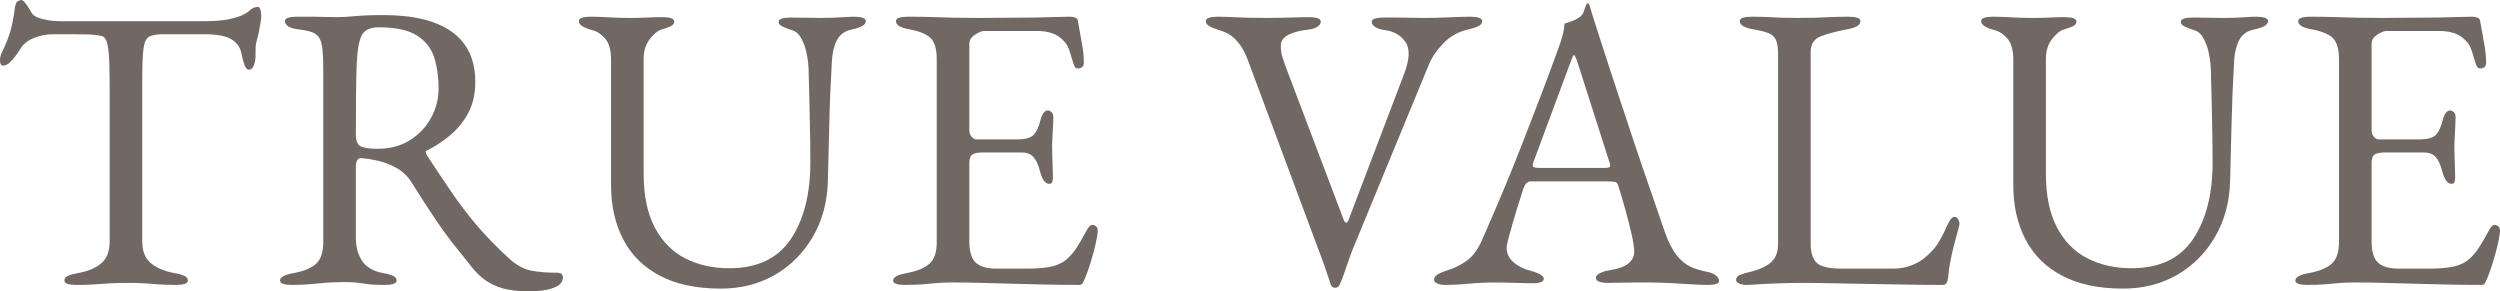
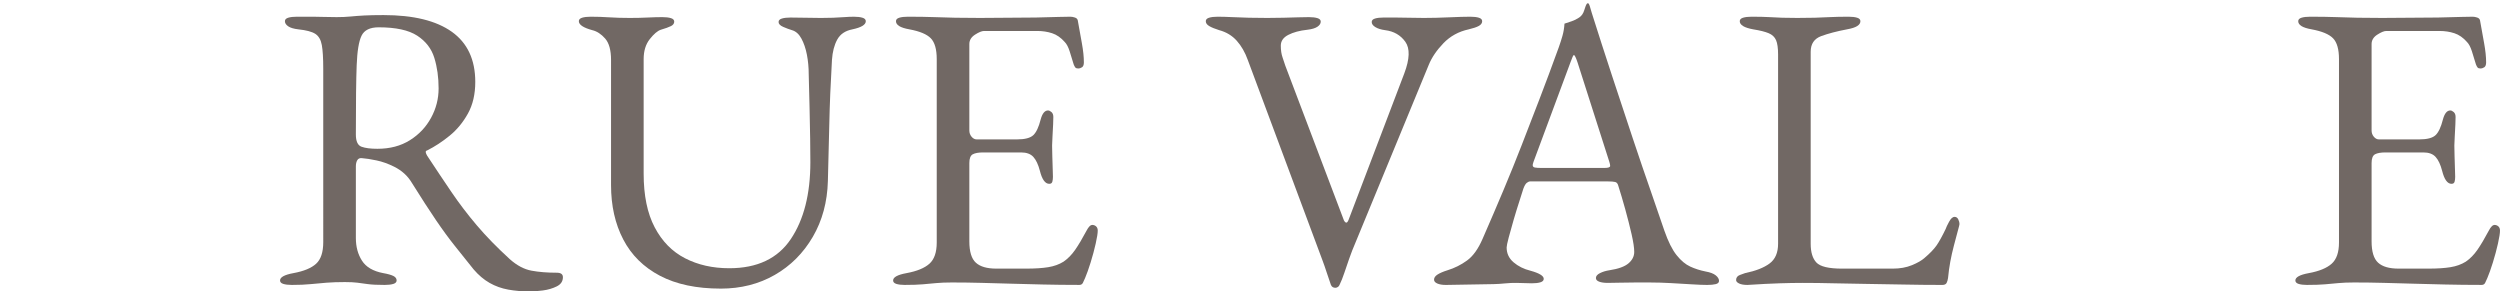
<svg xmlns="http://www.w3.org/2000/svg" id="_レイヤー_2" width="245.318" height="28.6" viewBox="0 0 245.318 28.6">
  <defs>
    <style>.cls-1{fill:#716864;stroke-width:0px;}</style>
  </defs>
  <g id="_レイヤー_1-2">
-     <path class="cls-1" d="M7.48,27.96c-.348,0-.627-.034-.84-.1-.215-.067-.32-.18-.32-.34,0-.186.105-.333.32-.44.213-.106.545-.2,1-.28,1.012-.187,1.785-.513,2.319-.98.533-.466.8-1.18.8-2.14v-15.52c0-1.226-.027-2.166-.08-2.82-.054-.653-.14-1.113-.26-1.38s-.287-.413-.5-.44c-.373-.08-.768-.126-1.18-.14-.414-.013-.967-.02-1.66-.02h-1.881c-.639,0-1.273.127-1.899.38-.627.254-1.087.647-1.38,1.18-.08.134-.214.327-.4.58s-.387.474-.6.66c-.214.187-.427.28-.641.28-.106,0-.18-.053-.219-.16-.041-.106-.061-.226-.061-.36,0-.267.066-.533.199-.8.374-.773.646-1.46.82-2.06.174-.6.313-1.313.42-2.14.054-.453.154-.72.301-.8s.273-.12.38-.12.272.16.5.48c.226.32.394.586.5.8.159.267.526.467,1.1.6.573.134,1.14.2,1.7.2h14.08c.934,0,1.693-.053,2.279-.16.587-.106,1.094-.253,1.521-.44.32-.16.58-.333.78-.52.199-.187.46-.28.779-.28.08,0,.146.1.201.3.053.2.08.407.08.62,0,.134-.021.32-.061.56-.04.24-.074.427-.1.56-.08.48-.154.827-.221,1.04-.066.214-.113.4-.14.56s-.04.414-.04.76v.48c0,.24-.054.514-.16.82-.107.307-.268.46-.48.46-.187,0-.334-.146-.439-.44-.107-.293-.214-.693-.32-1.2-.106-.56-.427-1.006-.96-1.34-.534-.333-1.44-.5-2.72-.5h-4.04c-.587,0-1.026.08-1.319.24-.295.16-.48.56-.561,1.2s-.12,1.694-.12,3.16v15.72c0,.96.28,1.674.84,2.14.56.467,1.333.793,2.32.98.453.08.786.174,1,.28.213.107.319.254.319.44,0,.16-.106.273-.319.34-.214.066-.494.1-.841.1-.719,0-1.312-.02-1.779-.06s-.914-.074-1.34-.1c-.428-.027-.947-.04-1.561-.04-.666,0-1.246.013-1.74.04-.493.026-1,.06-1.52.1s-1.141.06-1.859.06Z" />
    <path class="cls-1" d="M52,28.6c-.748,0-1.454-.06-2.121-.18-.666-.12-1.279-.34-1.84-.66-.56-.32-1.08-.76-1.56-1.32-.64-.8-1.254-1.566-1.84-2.3-.587-.733-1.207-1.58-1.86-2.54s-1.447-2.186-2.38-3.68c-.399-.667-.974-1.187-1.72-1.56-.587-.293-1.167-.5-1.74-.62-.574-.12-1.047-.193-1.42-.22-.214-.026-.367.04-.46.2-.094.16-.14.36-.14.6v7.04c0,.854.199,1.594.6,2.22.4.627,1.094,1.034,2.08,1.22.453.08.786.174,1,.28.213.107.32.254.32.44,0,.16-.107.273-.32.34-.214.066-.494.1-.84.1-.721,0-1.273-.027-1.66-.08-.387-.054-.734-.1-1.04-.14-.308-.04-.714-.06-1.22-.06-.667,0-1.26.02-1.78.06s-1.04.086-1.56.14c-.521.053-1.141.08-1.86.08-.347,0-.627-.034-.841-.1-.213-.067-.319-.18-.319-.34,0-.32.44-.56,1.319-.72,1.014-.187,1.754-.493,2.221-.92.467-.426.7-1.133.7-2.12V6.72c0-1.013-.047-1.78-.14-2.3-.094-.52-.308-.886-.641-1.1-.334-.213-.887-.36-1.66-.44-.453-.053-.787-.153-1-.3-.213-.146-.32-.313-.32-.5,0-.16.107-.273.32-.34.213-.066.493-.1.84-.1h1.621c.359,0,.699.007,1.02.02.32.014.746.02,1.279.02.507,0,.961-.02,1.36-.06.399-.04.847-.073,1.341-.1.492-.026,1.125-.04,1.899-.04,2.933,0,5.166.547,6.7,1.64,1.533,1.094,2.3,2.734,2.3,4.92,0,1.2-.24,2.234-.72,3.1-.48.867-1.08,1.594-1.801,2.18-.72.587-1.453,1.067-2.199,1.44-.107.027-.154.087-.141.18.014.094.061.207.141.34.826,1.254,1.619,2.44,2.379,3.56.761,1.12,1.594,2.214,2.5,3.28.906,1.067,1.986,2.174,3.24,3.32.693.614,1.4.987,2.121,1.12.719.134,1.545.2,2.479.2.399,0,.601.147.601.44,0,.4-.201.7-.601.9-.399.2-.854.333-1.36.4-.507.066-.934.1-1.279.1ZM37.039,14.6c1.227,0,2.287-.28,3.181-.84s1.586-1.293,2.079-2.2c.494-.906.74-1.866.74-2.88,0-1.093-.14-2.093-.42-3-.279-.906-.84-1.633-1.68-2.18-.84-.546-2.1-.82-3.779-.82-.854,0-1.414.274-1.681.82-.267.547-.427,1.514-.479,2.9-.027.667-.047,1.567-.061,2.7-.014,1.134-.02,2.5-.02,4.1,0,.667.186,1.067.56,1.2.373.134.894.2,1.56.2Z" />
    <path class="cls-1" d="M70.72,28.32c-2.374,0-4.36-.42-5.96-1.26-1.6-.84-2.8-2.026-3.6-3.56-.801-1.533-1.2-3.313-1.2-5.34V5.88c0-.96-.194-1.66-.58-2.1-.387-.44-.808-.713-1.261-.82-.879-.24-1.319-.533-1.319-.88,0-.16.106-.273.319-.34.214-.066.494-.1.841-.1.612,0,1.22.02,1.819.06.601.04,1.273.06,2.021.06.613,0,1.193-.013,1.74-.04.546-.026,1.032-.04,1.46-.04.346,0,.626.034.84.1.213.067.32.18.32.34,0,.187-.107.334-.32.44-.214.107-.547.227-1,.36-.32.107-.68.414-1.08.92-.4.507-.6,1.16-.6,1.96v11.24c0,2.134.359,3.887,1.08,5.26.72,1.374,1.713,2.387,2.979,3.04,1.267.654,2.714.98,4.341.98,2.746,0,4.76-.953,6.039-2.86,1.28-1.906,1.92-4.42,1.92-7.54,0-.586-.006-1.36-.02-2.32s-.033-1.993-.061-3.1c-.026-1.106-.053-2.167-.08-3.18,0-.693-.06-1.346-.18-1.96-.119-.613-.3-1.14-.54-1.58-.239-.44-.547-.713-.92-.82-.267-.08-.554-.187-.86-.32-.307-.133-.459-.293-.459-.48,0-.16.105-.273.319-.34.214-.066.493-.1.841-.1.612,0,1.119.007,1.52.02.4.014.893.02,1.48.02.426,0,.826-.006,1.199-.02.373-.013.733-.033,1.08-.06.346-.026.666-.04.96-.04.347,0,.626.034.84.1.214.067.32.18.32.34,0,.347-.44.614-1.32.8-.693.134-1.187.467-1.479,1-.294.534-.467,1.2-.521,2-.134,2.293-.22,4.387-.26,6.28-.04,1.894-.087,3.76-.14,5.6-.055,2.054-.547,3.88-1.48,5.48s-2.18,2.847-3.74,3.74c-1.56.893-3.326,1.34-5.3,1.34Z" />
    <path class="cls-1" d="M88.799,27.96c-.347,0-.627-.034-.84-.1-.213-.067-.32-.18-.32-.34,0-.32.44-.56,1.32-.72,1.014-.187,1.76-.493,2.24-.92.48-.426.72-1.12.72-2.08V5.8c0-.96-.193-1.64-.579-2.04-.388-.4-1.088-.693-2.101-.88-.454-.08-.787-.187-1-.32-.214-.133-.32-.293-.32-.48,0-.16.106-.273.32-.34.213-.066.493-.1.84-.1,1.013,0,1.873.014,2.58.04.706.027,1.399.047,2.08.06.68.014,1.486.02,2.42.02.88,0,1.806-.006,2.78-.02.973-.013,1.873-.02,2.699-.02.906-.026,1.674-.046,2.301-.06.626-.013.992-.02,1.1-.02.133,0,.28.027.439.08.16.054.254.147.281.28.133.747.266,1.487.399,2.22.134.734.2,1.367.2,1.9,0,.24-.061.4-.18.48-.121.08-.248.12-.381.12s-.227-.033-.279-.1c-.055-.066-.107-.166-.16-.3-.134-.453-.268-.886-.4-1.3-.134-.413-.293-.713-.48-.9-.373-.426-.786-.713-1.239-.86-.454-.146-.934-.22-1.44-.22h-5.24c-.213,0-.506.12-.879.36-.374.24-.561.547-.561.92v8.48c0,.24.073.447.221.62.146.174.312.26.5.26h3.959c.773,0,1.307-.14,1.601-.42.293-.28.532-.793.72-1.54.16-.586.4-.88.721-.88.105,0,.219.054.34.16.119.106.18.267.18.48,0,.106-.007.347-.02.72-.015.374-.034.76-.061,1.16-.027.4-.04.707-.04.92,0,.267.007.62.021,1.06.013.44.025.86.039,1.26.014.4.021.654.021.76,0,.187-.021.347-.06.48-.041.134-.141.2-.301.2-.4,0-.707-.426-.92-1.28-.16-.613-.373-1.066-.64-1.36s-.667-.44-1.2-.44h-3.721c-.453,0-.793.06-1.02.18s-.34.407-.34.86v7.68c0,1.014.213,1.714.641,2.1.426.387,1.093.58,2,.58h2.959c.854,0,1.566-.046,2.141-.14.572-.093,1.072-.273,1.5-.54.426-.293.807-.68,1.14-1.16.333-.48.714-1.12,1.14-1.92.08-.16.174-.293.28-.4.106-.106.227-.146.36-.12.133.027.24.087.32.18.08.094.119.22.119.38,0,.24-.066.66-.199,1.26-.135.6-.301,1.22-.5,1.86-.2.64-.381,1.147-.541,1.52-.079.187-.153.347-.219.48-.067.133-.181.2-.341.2-1.28,0-2.467-.014-3.56-.04-1.094-.027-2.134-.054-3.12-.08-.987-.027-1.954-.054-2.899-.08-.947-.026-1.928-.04-2.94-.04-.587,0-1.094.02-1.521.06s-.867.08-1.32.12-1.039.06-1.76.06Z" />
    <path class="cls-1" d="M131.039,28.24c-.213,0-.359-.094-.439-.28-.107-.293-.24-.687-.4-1.18-.16-.493-.307-.913-.439-1.26l-7.32-19.64c-.268-.747-.627-1.373-1.08-1.88-.453-.506-1.027-.854-1.721-1.04-.426-.133-.753-.267-.979-.4-.227-.133-.34-.293-.34-.48,0-.16.106-.273.319-.34.214-.066.494-.1.841-.1.427,0,.899.014,1.42.04.521.027,1.073.047,1.66.06.586.014,1.187.02,1.8.02.533,0,1.061-.006,1.58-.02.52-.013,1-.026,1.439-.04.44-.013.793-.02,1.061-.02.346,0,.626.034.84.1.213.067.32.18.32.34,0,.187-.107.354-.32.5-.214.147-.547.247-1,.3-.747.08-1.367.247-1.859.5-.494.253-.74.607-.74,1.06s.06.847.18,1.18c.12.334.206.594.26.78l5.76,15.2c.054.107.121.174.2.2.08.027.16-.053.24-.24l5.479-14.4c.533-1.413.566-2.446.101-3.1-.467-.653-1.127-1.033-1.979-1.14-.4-.053-.721-.153-.961-.3-.24-.146-.359-.313-.359-.5,0-.16.105-.273.32-.34.213-.066.492-.1.84-.1h1.16c.426,0,.873.007,1.34.02.466.014.953.02,1.459.02.773,0,1.601-.02,2.48-.06s1.573-.06,2.08-.06c.346,0,.627.034.84.1.213.067.32.18.32.34,0,.187-.107.34-.32.46-.213.12-.547.234-1,.34-.986.214-1.813.667-2.48,1.36-.666.694-1.146,1.4-1.439,2.12l-7.52,18.24c-.055.134-.154.407-.301.82-.146.414-.3.86-.459,1.34-.16.48-.32.88-.48,1.2-.027.08-.08.146-.16.2-.08.053-.16.08-.24.08Z" />
-     <path class="cls-1" d="M141.879,27.96c-.347,0-.627-.047-.84-.14s-.32-.22-.32-.38c0-.187.113-.354.34-.5s.554-.287.98-.42c.693-.213,1.334-.533,1.92-.96.586-.426,1.094-1.133,1.521-2.12.746-1.707,1.433-3.307,2.06-4.8.627-1.493,1.221-2.96,1.78-4.4s1.14-2.94,1.739-4.5c.601-1.56,1.234-3.26,1.9-5.1.133-.373.254-.746.36-1.12.106-.373.173-.773.2-1.2.24-.08.48-.16.72-.24.24-.08.479-.2.72-.36s.406-.4.5-.72c.094-.32.18-.533.26-.64.027-.026.061-.04.101-.04s.073.027.101.08c.053.107.1.24.139.4.041.16.087.32.141.48.641,2.027,1.307,4.094,2,6.2s1.366,4.14,2.02,6.1c.654,1.96,1.254,3.72,1.801,5.28.546,1.56.98,2.82,1.3,3.78.373,1.067.772,1.867,1.2,2.4.426.534.873.907,1.34,1.12.467.214.967.374,1.5.48.453.08.786.207,1,.38.213.174.32.354.32.54,0,.16-.107.267-.32.32-.214.053-.494.08-.84.08-.374,0-.881-.02-1.52-.06-.641-.04-1.32-.08-2.041-.12-.72-.04-1.387-.06-2-.06h-1.56c-.534,0-1.026.007-1.479.02-.455.014-.841.02-1.16.02-.348,0-.627-.04-.84-.12-.215-.08-.32-.2-.32-.36,0-.186.133-.346.4-.48.266-.133.572-.226.92-.28.879-.133,1.506-.36,1.879-.68.373-.32.561-.693.561-1.12,0-.4-.087-.98-.26-1.74-.174-.76-.381-1.573-.62-2.44-.24-.866-.468-1.633-.681-2.3-.053-.213-.153-.34-.299-.38-.147-.04-.408-.06-.781-.06h-7.56c-.106,0-.22.047-.34.14-.12.094-.233.287-.34.58-.08.267-.214.687-.4,1.26-.187.574-.374,1.18-.56,1.82-.188.64-.348,1.214-.48,1.72-.133.507-.199.827-.199.96,0,.587.226,1.074.68,1.46.453.387,1,.66,1.64.82.88.24,1.32.507,1.32.8,0,.16-.106.273-.32.34s-.493.1-.84.1-.854-.014-1.521-.04c-.666-.026-1.373-.04-2.119-.04-.881,0-1.734.04-2.561.12s-1.574.12-2.24.12ZM151.239,16.48h6.2c.373,0,.561-.066.561-.2,0-.053-.008-.113-.021-.18-.015-.066-.034-.14-.06-.22l-3.121-9.76c-.16-.48-.279-.72-.359-.72-.054,0-.16.227-.32.68l-3.64,9.8c-.054.16-.08.267-.08.32,0,.134.073.214.22.24.146.027.354.04.62.04Z" />
+     <path class="cls-1" d="M141.879,27.96c-.347,0-.627-.047-.84-.14s-.32-.22-.32-.38c0-.187.113-.354.34-.5s.554-.287.98-.42c.693-.213,1.334-.533,1.92-.96.586-.426,1.094-1.133,1.521-2.12.746-1.707,1.433-3.307,2.06-4.8.627-1.493,1.221-2.96,1.78-4.4s1.14-2.94,1.739-4.5c.601-1.56,1.234-3.26,1.9-5.1.133-.373.254-.746.36-1.12.106-.373.173-.773.2-1.2.24-.08.48-.16.72-.24.24-.08.479-.2.72-.36s.406-.4.5-.72c.094-.32.18-.533.26-.64.027-.026.061-.04.101-.04s.073.027.101.08c.053.107.1.24.139.4.041.16.087.32.141.48.641,2.027,1.307,4.094,2,6.2s1.366,4.14,2.02,6.1c.654,1.96,1.254,3.72,1.801,5.28.546,1.56.98,2.82,1.3,3.78.373,1.067.772,1.867,1.2,2.4.426.534.873.907,1.34,1.12.467.214.967.374,1.5.48.453.08.786.207,1,.38.213.174.32.354.32.54,0,.16-.107.267-.32.32-.214.053-.494.08-.84.08-.374,0-.881-.02-1.52-.06-.641-.04-1.32-.08-2.041-.12-.72-.04-1.387-.06-2-.06h-1.56c-.534,0-1.026.007-1.479.02-.455.014-.841.02-1.16.02-.348,0-.627-.04-.84-.12-.215-.08-.32-.2-.32-.36,0-.186.133-.346.4-.48.266-.133.572-.226.92-.28.879-.133,1.506-.36,1.879-.68.373-.32.561-.693.561-1.12,0-.4-.087-.98-.26-1.74-.174-.76-.381-1.573-.62-2.44-.24-.866-.468-1.633-.681-2.3-.053-.213-.153-.34-.299-.38-.147-.04-.408-.06-.781-.06h-7.56c-.106,0-.22.047-.34.14-.12.094-.233.287-.34.58-.08.267-.214.687-.4,1.26-.187.574-.374,1.18-.56,1.82-.188.64-.348,1.214-.48,1.72-.133.507-.199.827-.199.96,0,.587.226,1.074.68,1.46.453.387,1,.66,1.64.82.88.24,1.32.507,1.32.8,0,.16-.106.273-.32.34s-.493.1-.84.1-.854-.014-1.521-.04s-1.574.12-2.24.12ZM151.239,16.48h6.2c.373,0,.561-.066.561-.2,0-.053-.008-.113-.021-.18-.015-.066-.034-.14-.06-.22l-3.121-9.76c-.16-.48-.279-.72-.359-.72-.054,0-.16.227-.32.68l-3.64,9.8c-.054.16-.08.267-.08.32,0,.134.073.214.22.24.146.027.354.04.62.04Z" />
    <path class="cls-1" d="M170.659,27.82c-.2-.093-.3-.207-.3-.34,0-.24.126-.406.38-.5.253-.093.42-.153.5-.18,1.04-.213,1.84-.526,2.399-.94.561-.413.841-1.06.841-1.94V5.36c0-.64-.067-1.113-.2-1.42-.134-.307-.373-.533-.721-.68-.346-.146-.854-.273-1.52-.38-.88-.16-1.32-.426-1.32-.8,0-.16.107-.273.32-.34.213-.066.493-.1.84-.1.721,0,1.301.014,1.74.04.439.027.86.047,1.26.06.4.014.894.02,1.48.02.666,0,1.24-.006,1.72-.02.479-.013.974-.033,1.479-.06.507-.026,1.121-.04,1.841-.04.347,0,.626.034.84.1.214.067.319.18.319.34,0,.187-.105.347-.319.48-.214.134-.547.24-1,.32-.987.187-1.827.407-2.521.66-.693.254-1.039.767-1.039,1.54v18.84c0,.827.186,1.44.56,1.84.373.4,1.214.6,2.521.6h4.959c.721,0,1.354-.113,1.9-.34.547-.226.953-.46,1.221-.7.533-.453.926-.86,1.18-1.22.253-.36.553-.9.9-1.62.053-.16.166-.4.34-.72.173-.32.353-.48.539-.48.16,0,.28.08.36.24.08.16.12.32.12.48,0,.027-.007.06-.02.1-.014.04-.021.074-.021.1-.187.694-.354,1.32-.5,1.88-.147.56-.267,1.094-.36,1.6-.094.507-.166,1.04-.22,1.6-.026.187-.073.347-.14.48s-.207.2-.42.2c-1.334,0-2.614-.014-3.84-.04-1.228-.027-2.407-.047-3.541-.06-1.133-.014-2.219-.034-3.26-.06-1.039-.027-2.066-.04-3.08-.04-.666,0-1.42.013-2.26.04-.84.026-1.887.08-3.14.16-.347,0-.62-.047-.82-.14Z" />
-     <path class="cls-1" d="M208.318,28.32c-2.373,0-4.359-.42-5.959-1.26-1.601-.84-2.801-2.026-3.601-3.56-.8-1.533-1.2-3.313-1.2-5.34V5.88c0-.96-.193-1.66-.58-2.1s-.807-.713-1.26-.82c-.88-.24-1.32-.533-1.32-.88,0-.16.107-.273.32-.34.213-.066.493-.1.84-.1.613,0,1.221.02,1.82.06s1.273.06,2.02.06c.613,0,1.193-.013,1.74-.04.547-.026,1.033-.04,1.461-.04.346,0,.625.034.84.1.213.067.319.18.319.34,0,.187-.106.334-.319.44-.215.107-.547.227-1,.36-.32.107-.681.414-1.08.92-.4.507-.601,1.16-.601,1.96v11.24c0,2.134.36,3.887,1.08,5.26.72,1.374,1.714,2.387,2.979,3.04,1.268.654,2.714.98,4.341.98,2.746,0,4.76-.953,6.04-2.86,1.279-1.906,1.92-4.42,1.92-7.54,0-.586-.007-1.36-.02-2.32-.014-.96-.034-1.993-.061-3.1-.027-1.106-.054-2.167-.08-3.18,0-.693-.061-1.346-.18-1.96-.12-.613-.301-1.14-.541-1.58-.239-.44-.547-.713-.92-.82-.266-.08-.553-.187-.859-.32-.307-.133-.46-.293-.46-.48,0-.16.106-.273.319-.34.214-.066.494-.1.841-.1.612,0,1.12.007,1.521.02.399.014.893.02,1.479.02.427,0,.826-.006,1.2-.02.373-.013.732-.033,1.08-.06.346-.026.666-.04.959-.04.347,0,.627.034.84.1.214.067.32.18.32.34,0,.347-.439.614-1.32.8-.693.134-1.186.467-1.479,1-.294.534-.467,1.2-.521,2-.133,2.293-.219,4.387-.26,6.28-.039,1.894-.086,3.76-.14,5.6-.054,2.054-.547,3.88-1.479,5.48-.934,1.6-2.18,2.847-3.74,3.74-1.561.893-3.327,1.34-5.301,1.34Z" />
    <path class="cls-1" d="M226.398,27.96c-.347,0-.627-.034-.84-.1-.213-.067-.32-.18-.32-.34,0-.32.44-.56,1.32-.72,1.014-.187,1.76-.493,2.24-.92.48-.426.72-1.12.72-2.08V5.8c0-.96-.193-1.64-.579-2.04-.388-.4-1.088-.693-2.101-.88-.454-.08-.787-.187-1-.32-.214-.133-.32-.293-.32-.48,0-.16.106-.273.32-.34.213-.066.493-.1.84-.1,1.013,0,1.873.014,2.58.04.706.027,1.399.047,2.08.06.68.014,1.486.02,2.42.02.88,0,1.806-.006,2.78-.02.973-.013,1.873-.02,2.699-.02.906-.026,1.674-.046,2.301-.06.626-.013.992-.02,1.1-.02.133,0,.28.027.439.08.16.054.254.147.281.28.133.747.266,1.487.399,2.22.134.734.2,1.367.2,1.9,0,.24-.061.4-.18.48-.121.08-.248.12-.381.12s-.227-.033-.279-.1c-.055-.066-.107-.166-.16-.3-.134-.453-.268-.886-.4-1.3-.134-.413-.293-.713-.48-.9-.373-.426-.786-.713-1.239-.86-.454-.146-.934-.22-1.44-.22h-5.24c-.213,0-.506.12-.879.36-.374.24-.561.547-.561.92v8.48c0,.24.073.447.221.62.146.174.312.26.5.26h3.959c.773,0,1.307-.14,1.601-.42.293-.28.532-.793.72-1.54.16-.586.4-.88.721-.88.105,0,.219.054.34.16.119.106.18.267.18.48,0,.106-.007.347-.02.72-.015.374-.034.76-.061,1.16-.027.4-.04.707-.04.92,0,.267.007.62.021,1.06.013.44.025.86.039,1.26.014.4.021.654.021.76,0,.187-.021.347-.06.48-.041.134-.141.2-.301.2-.4,0-.707-.426-.92-1.28-.16-.613-.373-1.066-.64-1.36s-.667-.44-1.2-.44h-3.721c-.453,0-.793.06-1.02.18s-.34.407-.34.86v7.68c0,1.014.213,1.714.641,2.1.426.387,1.093.58,2,.58h2.959c.854,0,1.566-.046,2.141-.14.572-.093,1.072-.273,1.5-.54.426-.293.807-.68,1.14-1.16.333-.48.714-1.12,1.14-1.92.08-.16.174-.293.28-.4.106-.106.227-.146.36-.12.133.027.24.087.32.18.08.094.119.22.119.38,0,.24-.066.66-.199,1.26-.135.6-.301,1.22-.5,1.86-.2.64-.381,1.147-.541,1.52-.079.187-.153.347-.219.48-.067.133-.181.2-.341.2-1.28,0-2.467-.014-3.56-.04-1.094-.027-2.134-.054-3.12-.08-.987-.027-1.954-.054-2.899-.08-.947-.026-1.928-.04-2.94-.04-.587,0-1.094.02-1.521.06s-.867.08-1.32.12-1.039.06-1.76.06Z" />
  </g>
</svg>